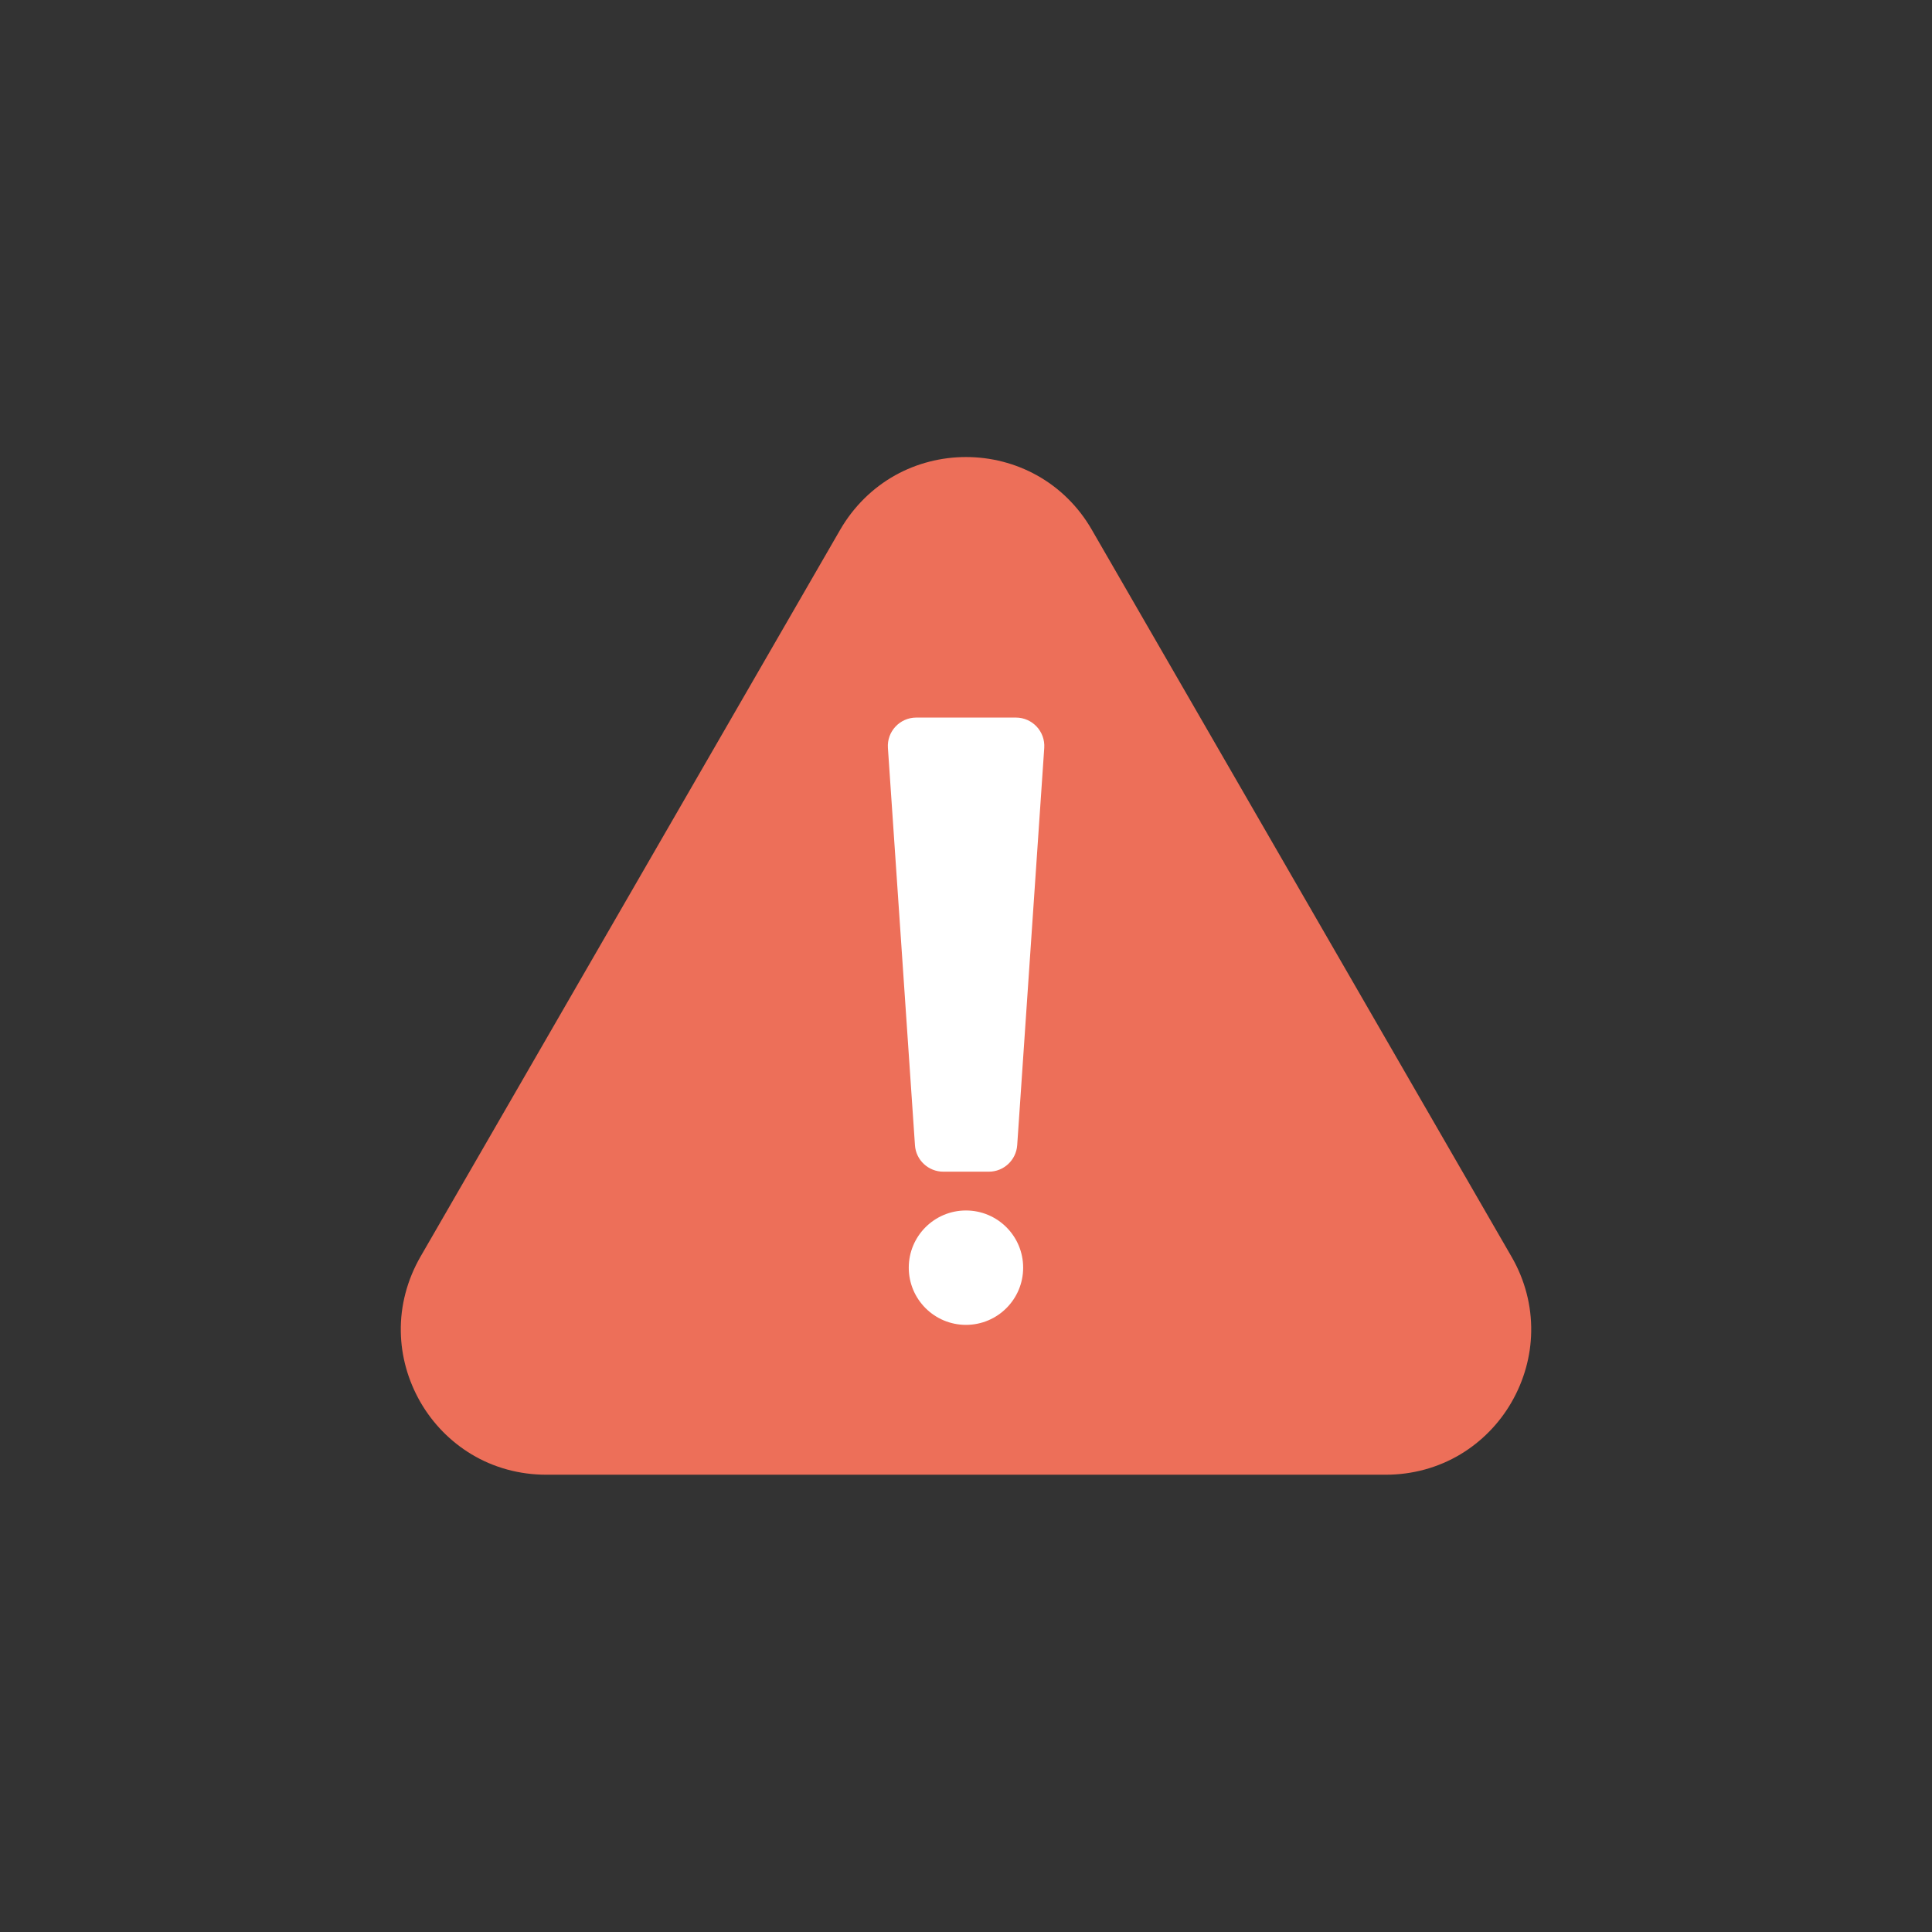
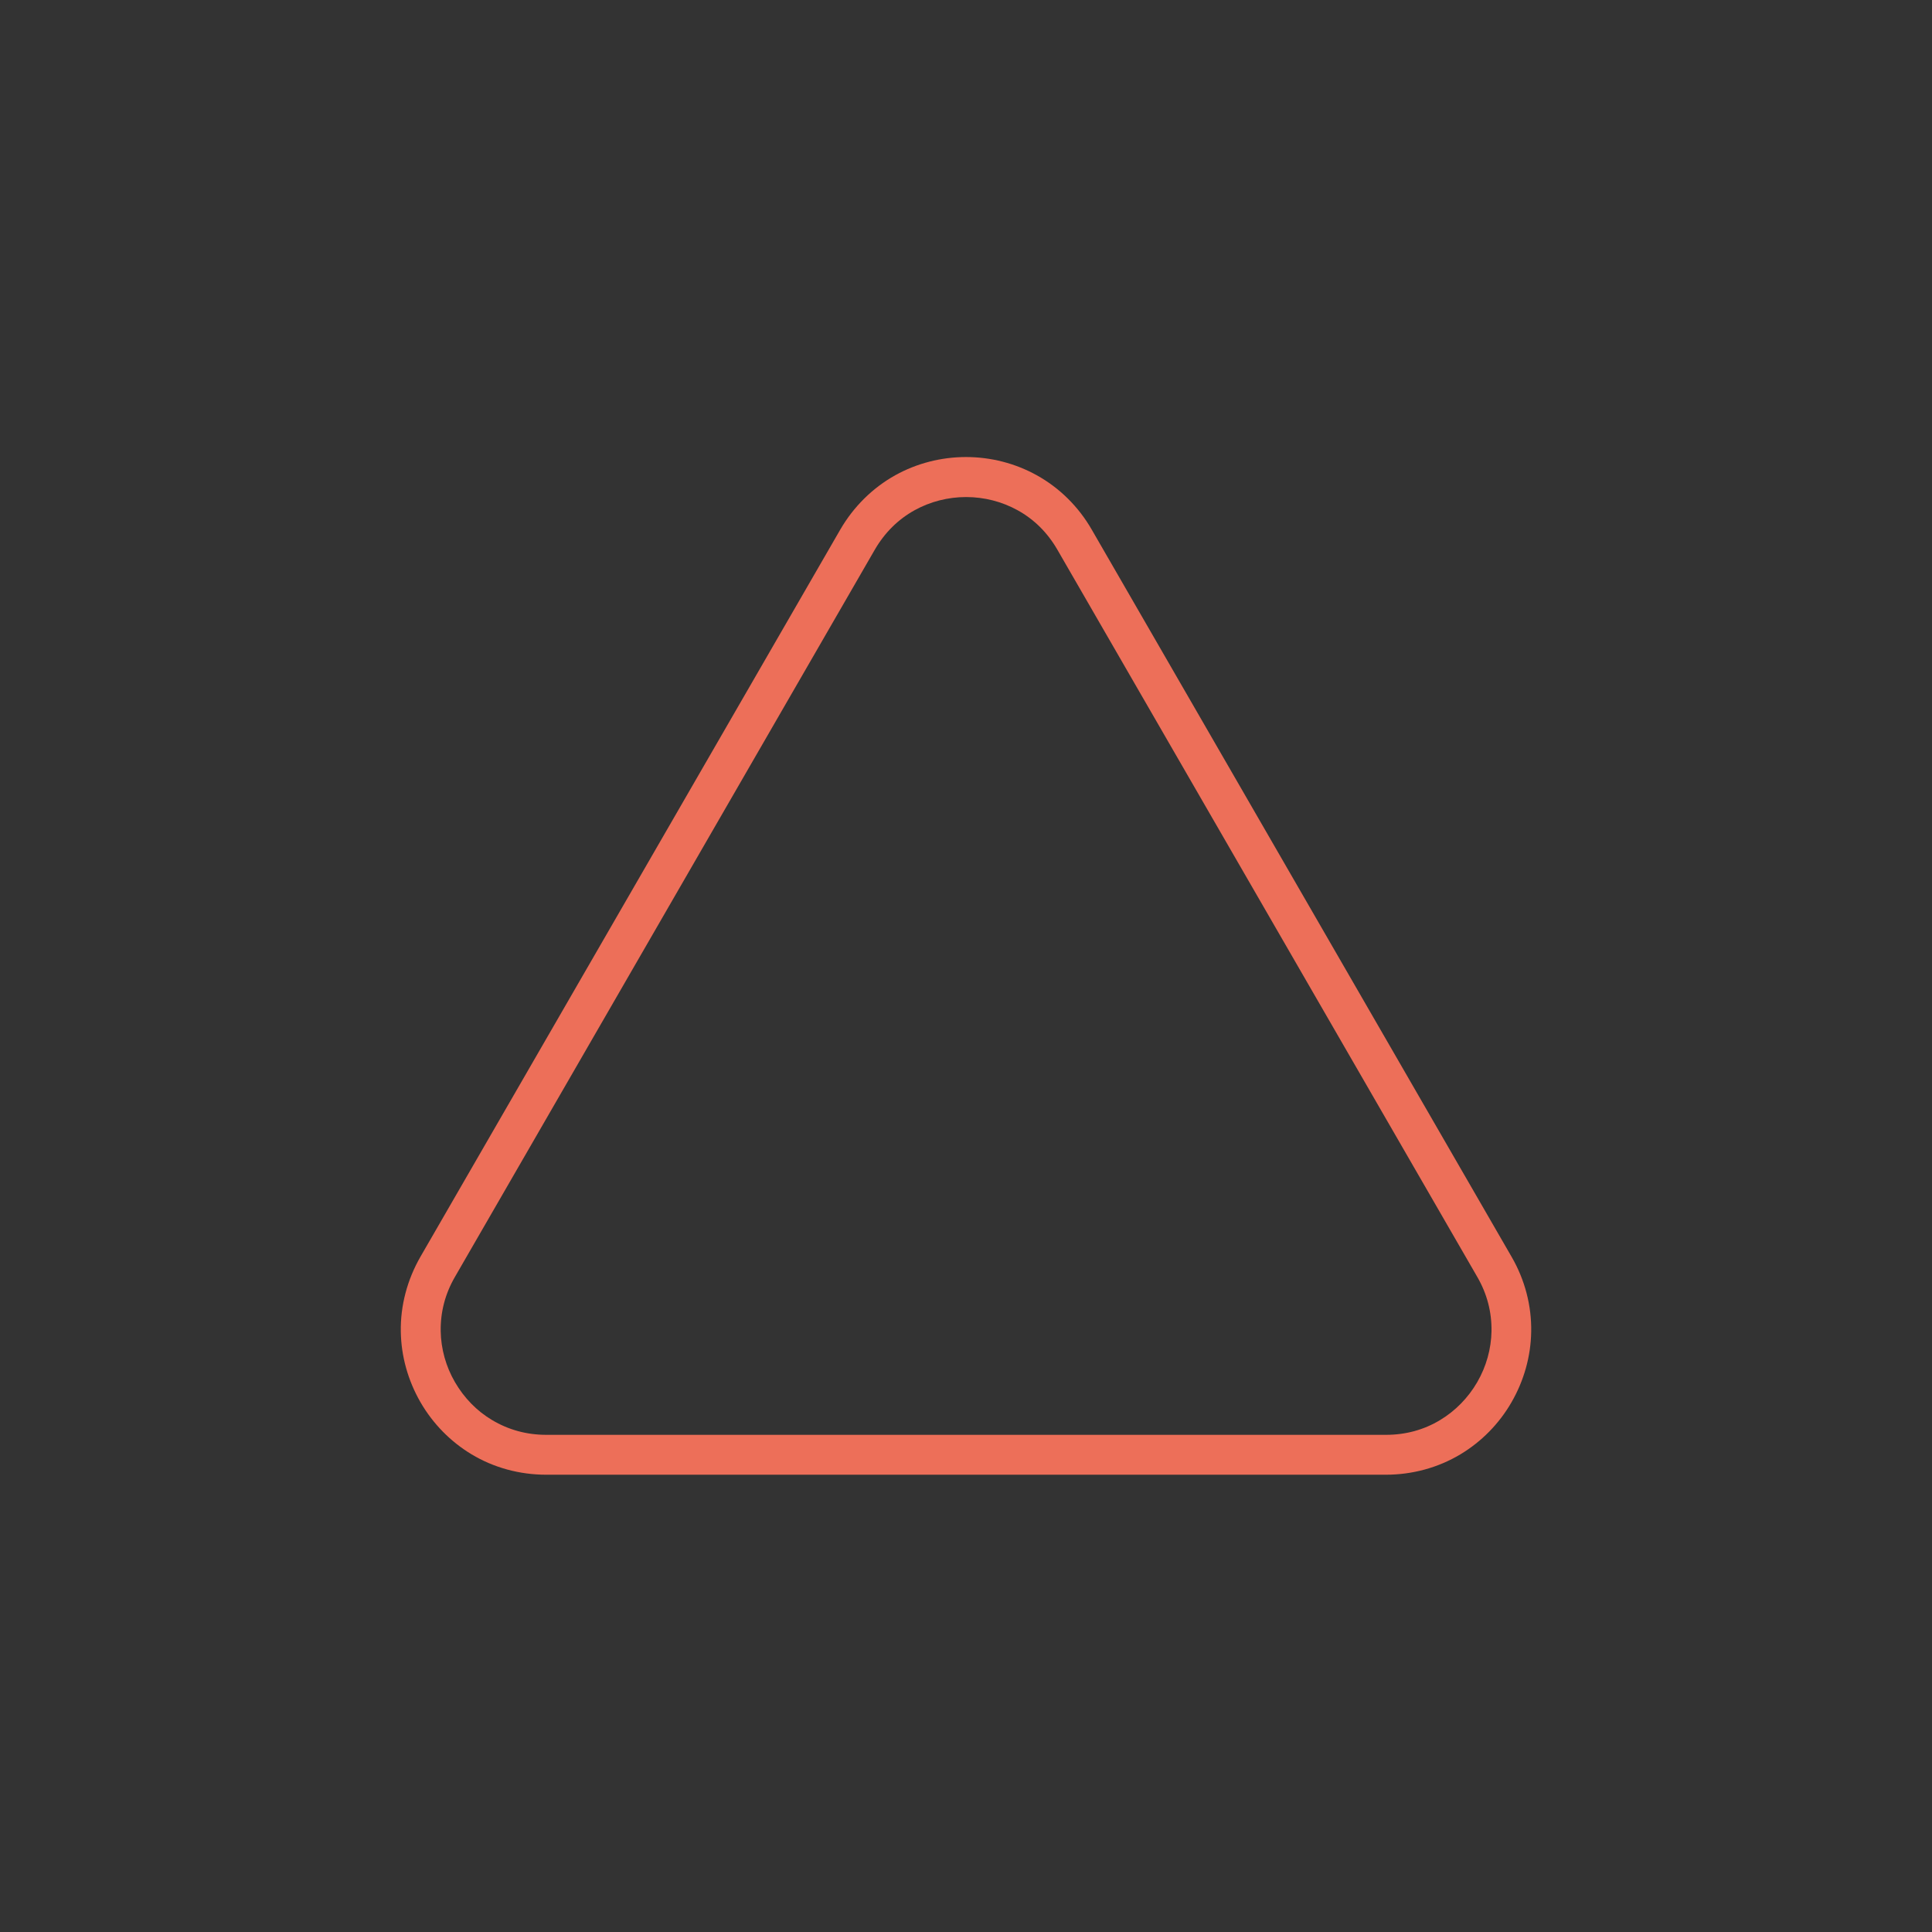
<svg xmlns="http://www.w3.org/2000/svg" width="48" height="48" viewBox="0 0 48 48" fill="none">
  <rect x="0" y="0" width="48" height="48" fill="#333333" stroke="none" />
-   <path d="M21.305 13.412L10.874 31.477C9.677 33.553 11.175 36.148 13.57 36.148H34.431C36.828 36.148 38.326 33.553 37.126 31.477L26.695 13.412C25.498 11.336 22.5 11.336 21.302 13.412H21.305Z" fill="#ED6F59" />
  <path d="M34.43 36.639H13.57C12.91 36.639 12.266 36.464 11.714 36.131C11.191 35.816 10.754 35.37 10.445 34.835C10.138 34.3 9.967 33.697 9.958 33.087C9.946 32.442 10.116 31.799 10.445 31.225L20.875 13.16C21.206 12.589 21.679 12.121 22.243 11.807C22.776 11.511 23.383 11.355 24 11.355C24.617 11.355 25.224 11.511 25.757 11.807C26.321 12.119 26.796 12.587 27.125 13.16L37.555 31.225C37.886 31.796 38.054 32.442 38.042 33.087C38.033 33.697 37.862 34.302 37.555 34.835C37.248 35.37 36.809 35.816 36.286 36.131C35.731 36.464 35.09 36.639 34.43 36.639ZM21.734 13.657L11.304 31.722C11.059 32.144 10.942 32.598 10.949 33.071C10.956 33.512 11.078 33.952 11.304 34.34C11.53 34.729 11.846 35.056 12.226 35.281C12.631 35.523 13.082 35.648 13.572 35.648H34.433C34.92 35.648 35.374 35.526 35.779 35.281C36.158 35.053 36.475 34.729 36.701 34.34C36.926 33.952 37.049 33.512 37.056 33.071C37.063 32.598 36.946 32.144 36.701 31.722L26.27 13.657C26.026 13.235 25.694 12.903 25.279 12.675C24.893 12.462 24.451 12.349 24.002 12.349C23.554 12.349 23.112 12.462 22.726 12.675C22.313 12.903 21.979 13.235 21.734 13.657Z" fill="#ED6F59" />
-   <path d="M24.566 29.11H23.436C23.066 29.11 22.756 28.823 22.732 28.453L22.06 18.582C22.032 18.174 22.356 17.828 22.764 17.828H25.24C25.648 17.828 25.972 18.174 25.944 18.582L25.272 28.453C25.245 28.823 24.938 29.11 24.568 29.11H24.566Z" fill="white" />
-   <path d="M23.999 32.916C24.784 32.916 25.42 32.28 25.42 31.495C25.42 30.71 24.784 30.074 23.999 30.074C23.214 30.074 22.578 30.71 22.578 31.495C22.578 32.28 23.214 32.916 23.999 32.916Z" fill="white" />
</svg>